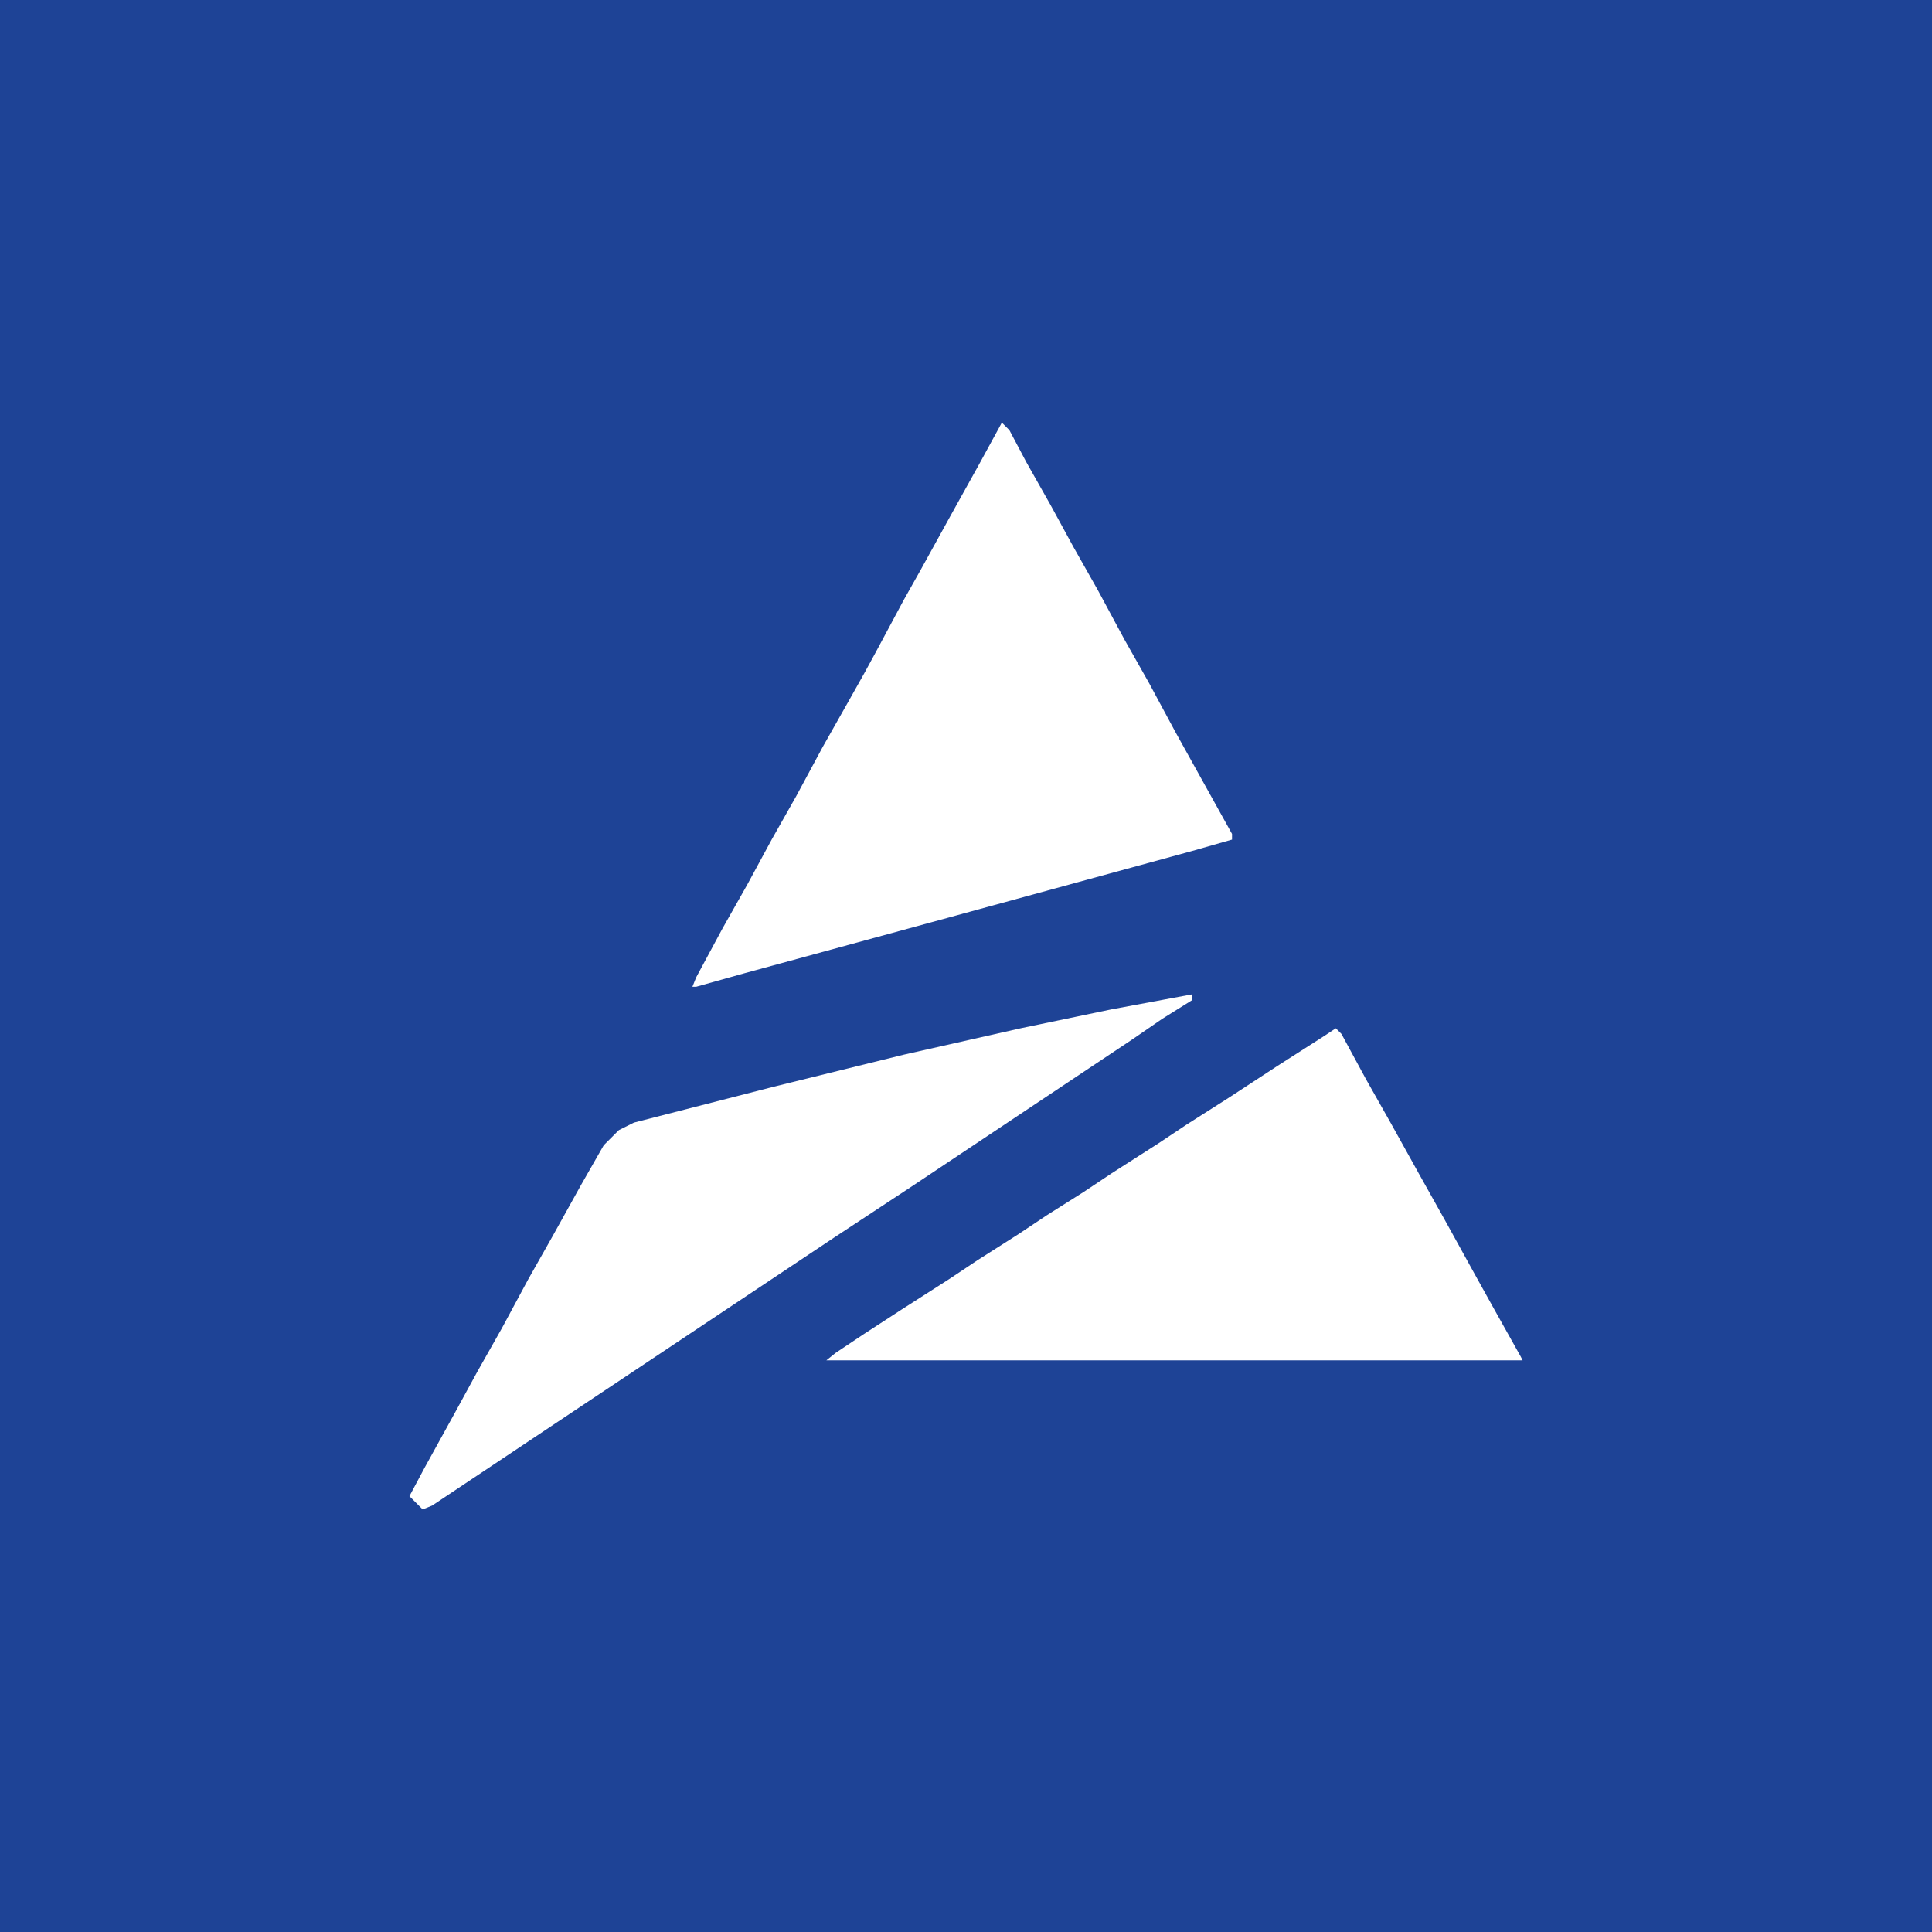
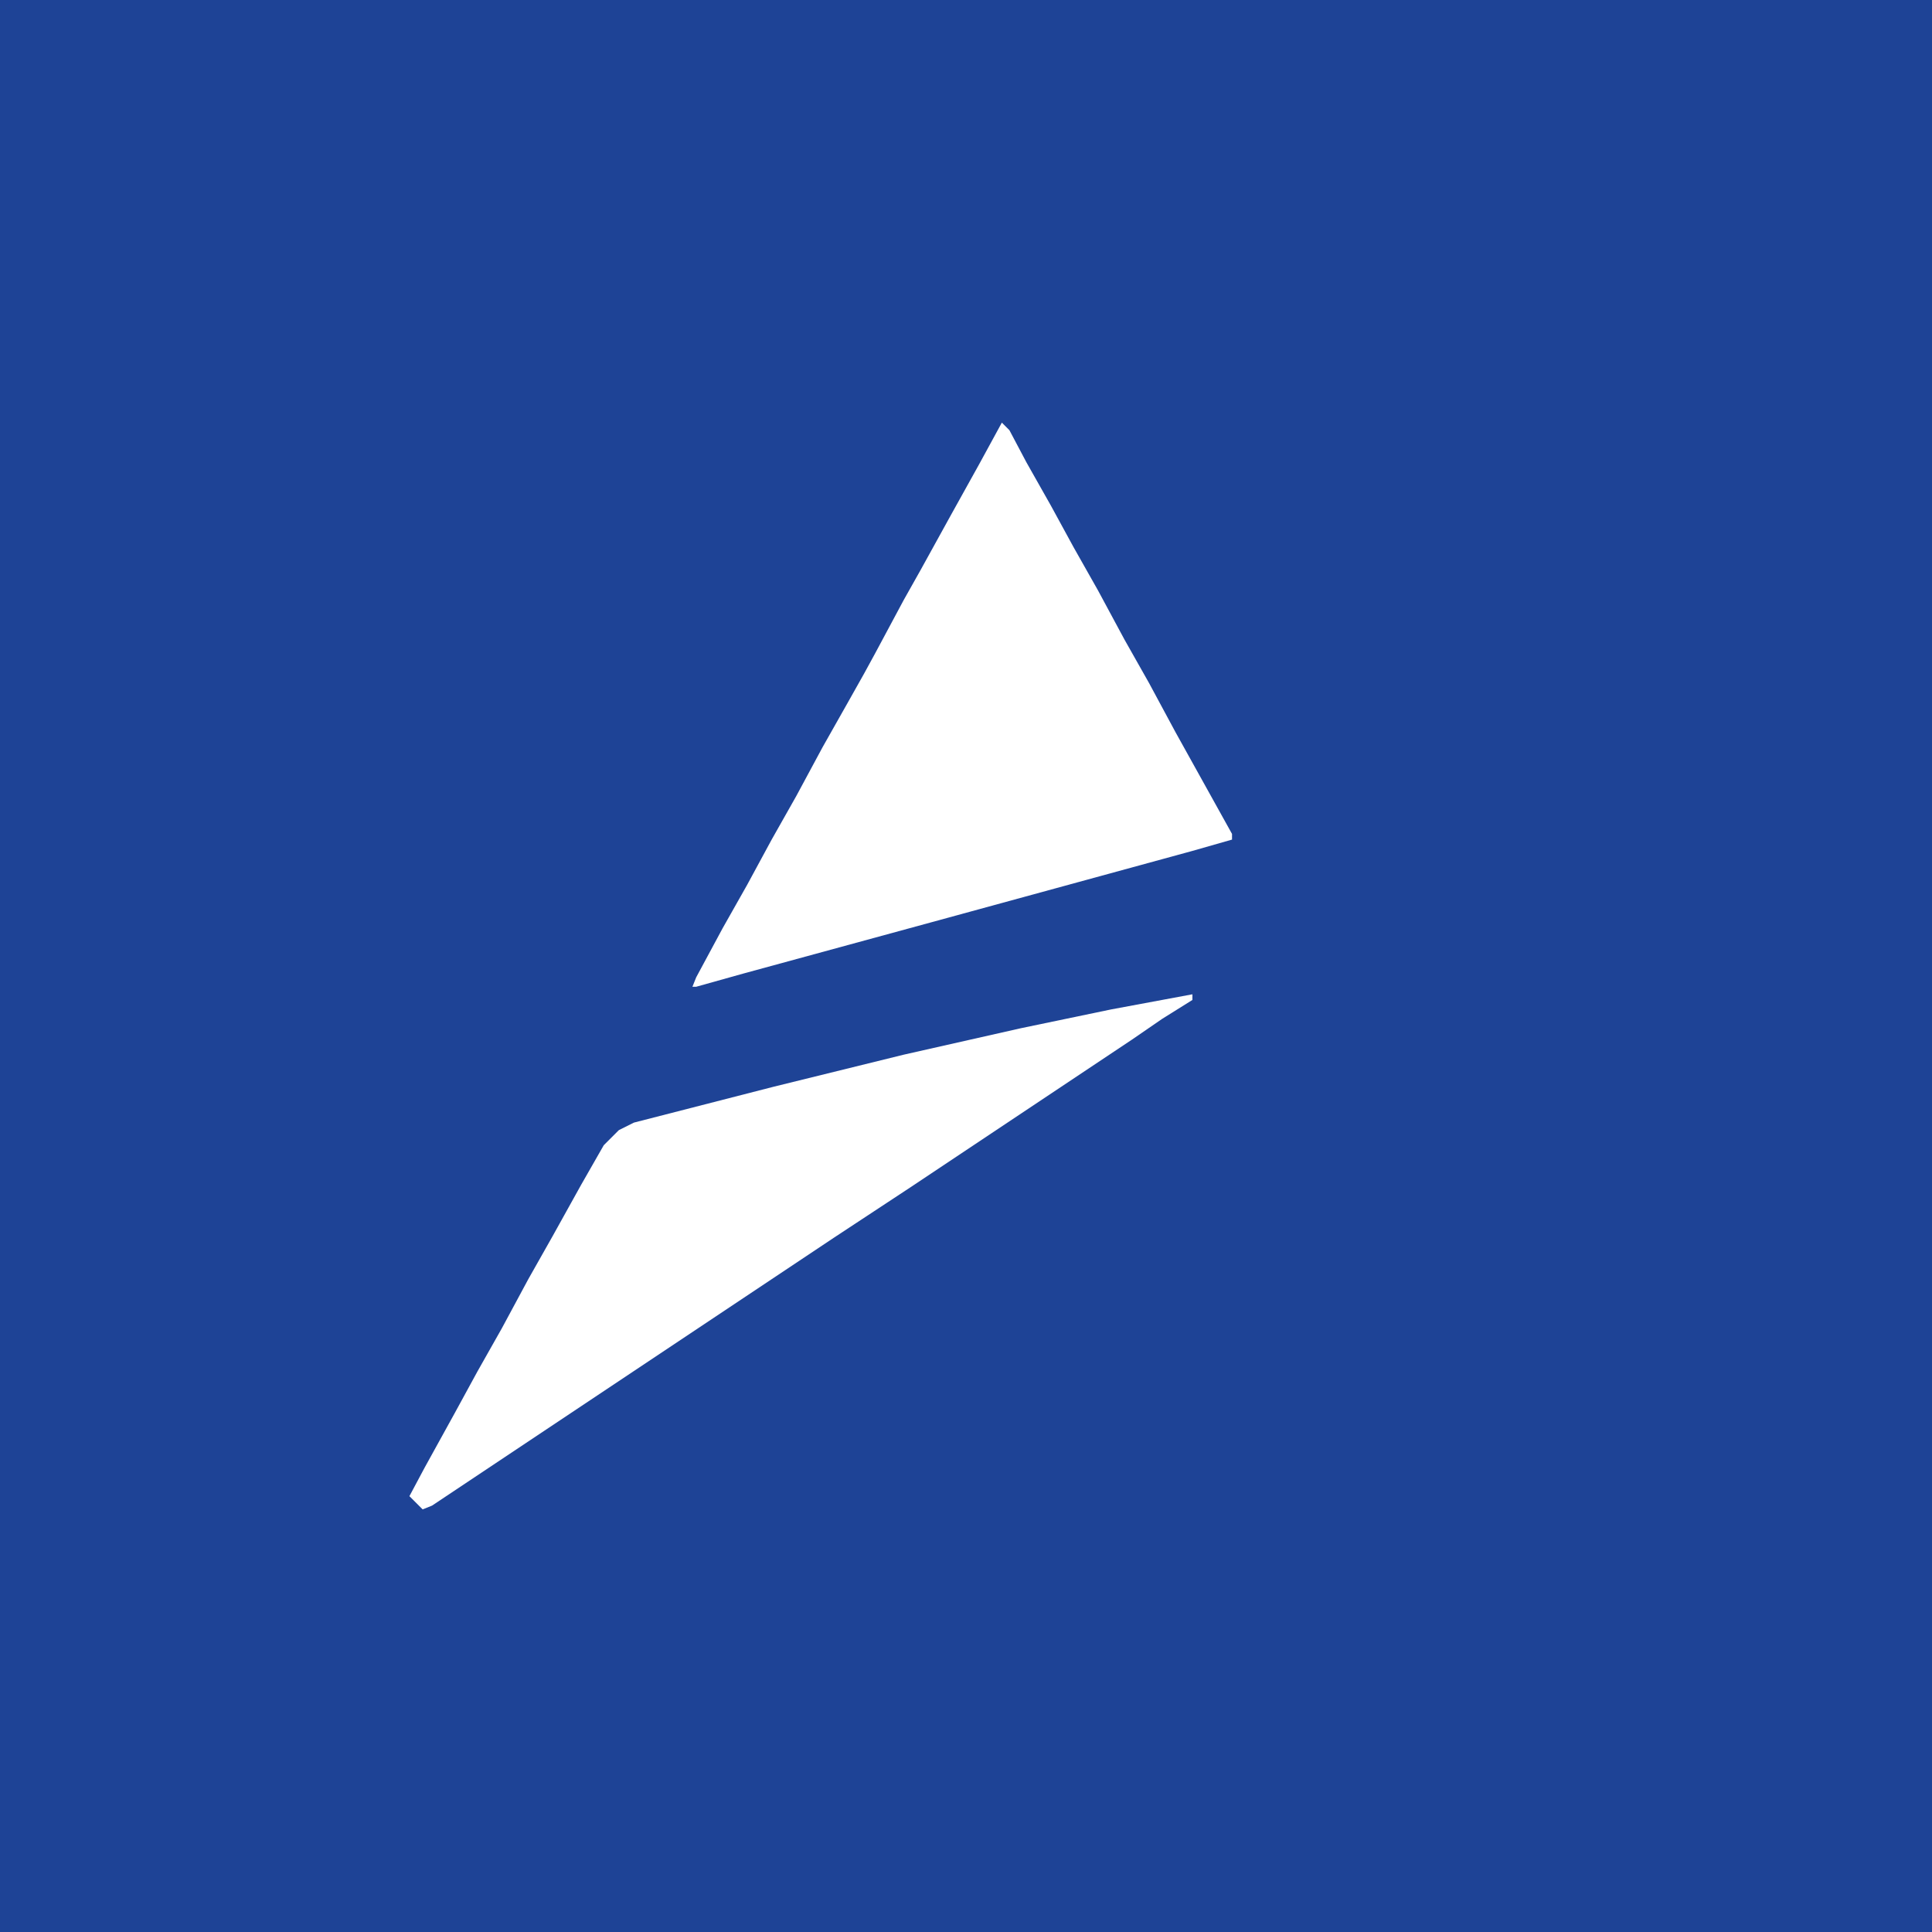
<svg xmlns="http://www.w3.org/2000/svg" version="1.1" viewBox="0 0 1024 1024" width="1280" height="1280">
  <path transform="translate(0)" d="m0 0h1024v1024h-1024z" fill="#1E4396" />
  <path transform="translate(531,224)" d="m0 0 4 4 9 17 13 23 12 22 13 23 14 26 13 23 14 26 30 54v3l-21 6-139 38-99 27-25 7h-2l2-5 14-26 13-23 13-24 13-23 14-26 13-23 9-16 6-11 15-28 9-16 16-29 15-27z" fill="#fff" />
-   <path transform="translate(708,545)" d="m0 0 3 3 13 24 13 23 15 27 14 25 16 29 10 18 14 25 1 2h-369l5-4 15-10 20-13 25-16 15-10 22-14 15-10 19-12 15-10 25-16 15-10 22-14 26-17 25-16z" fill="#fff" />
  <path transform="translate(632,527)" d="m0 0v3l-16 10-16 11-117 78-41 27-213 142-5 2-7-7 8-15 16-29 12-22 13-23 14-26 13-23 15-27 12-21 8-8 8-4 74-19 69-17 62-14 48-10z" fill="#fff" />
</svg>